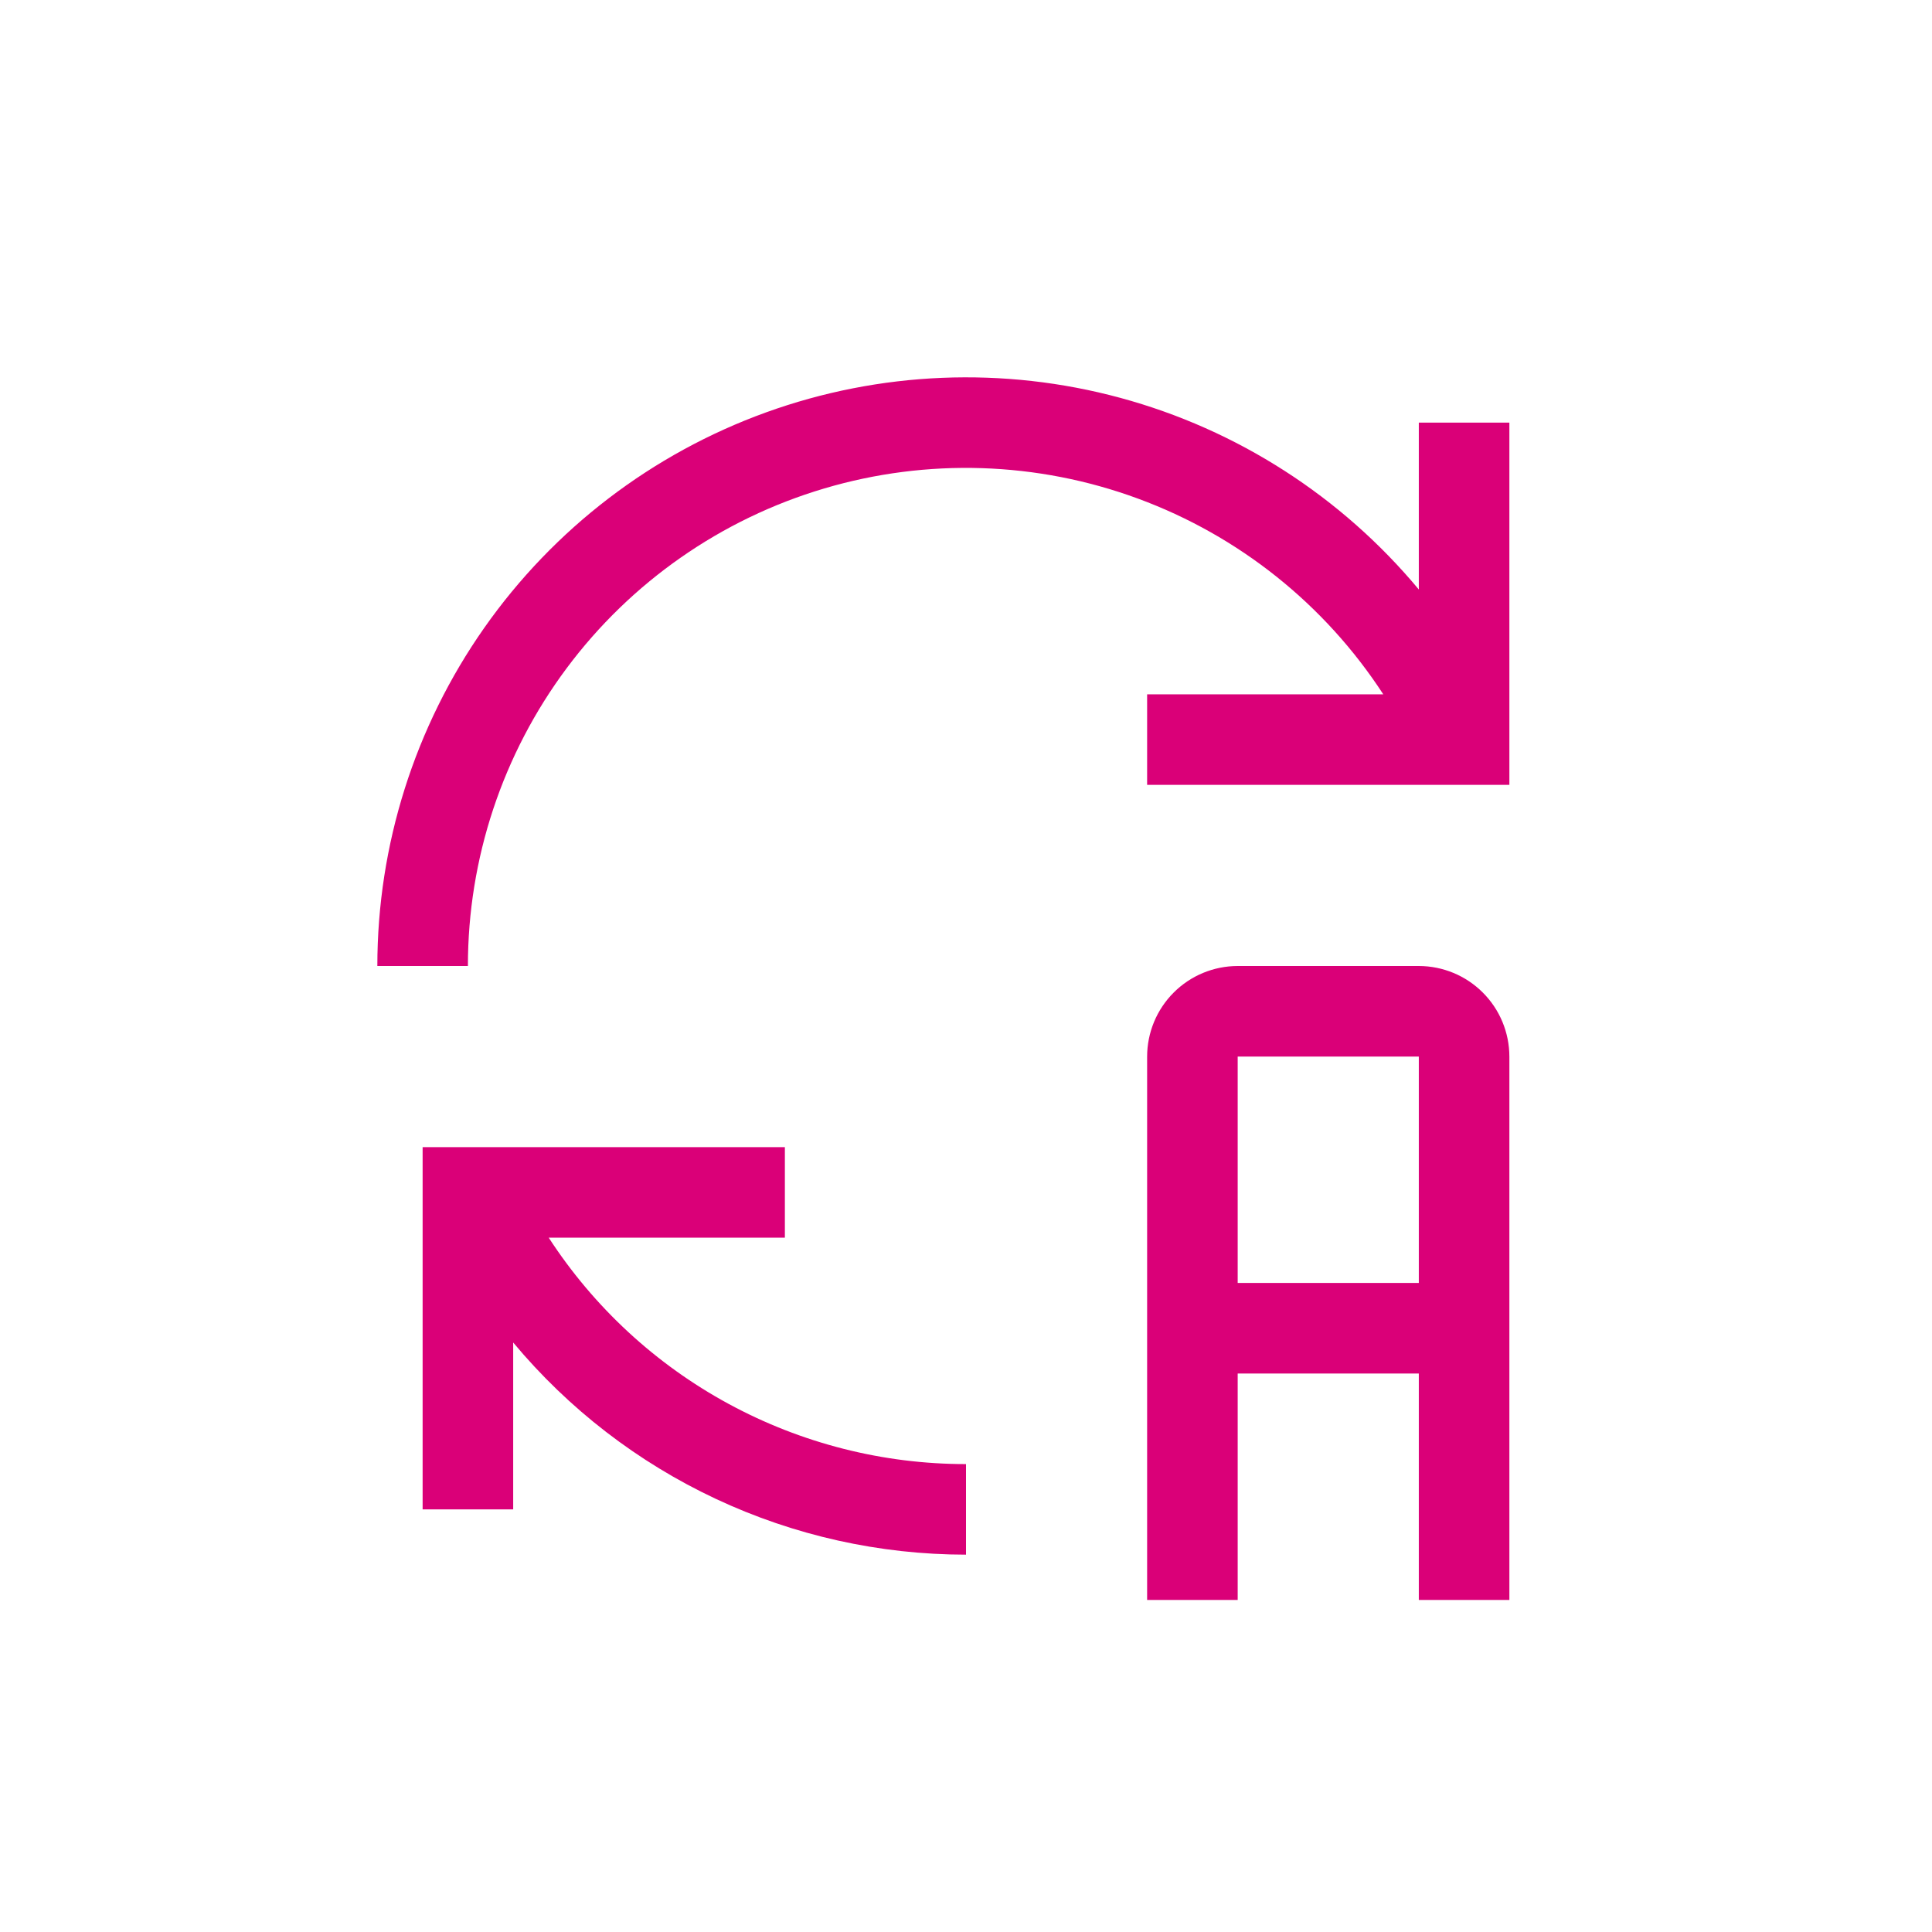
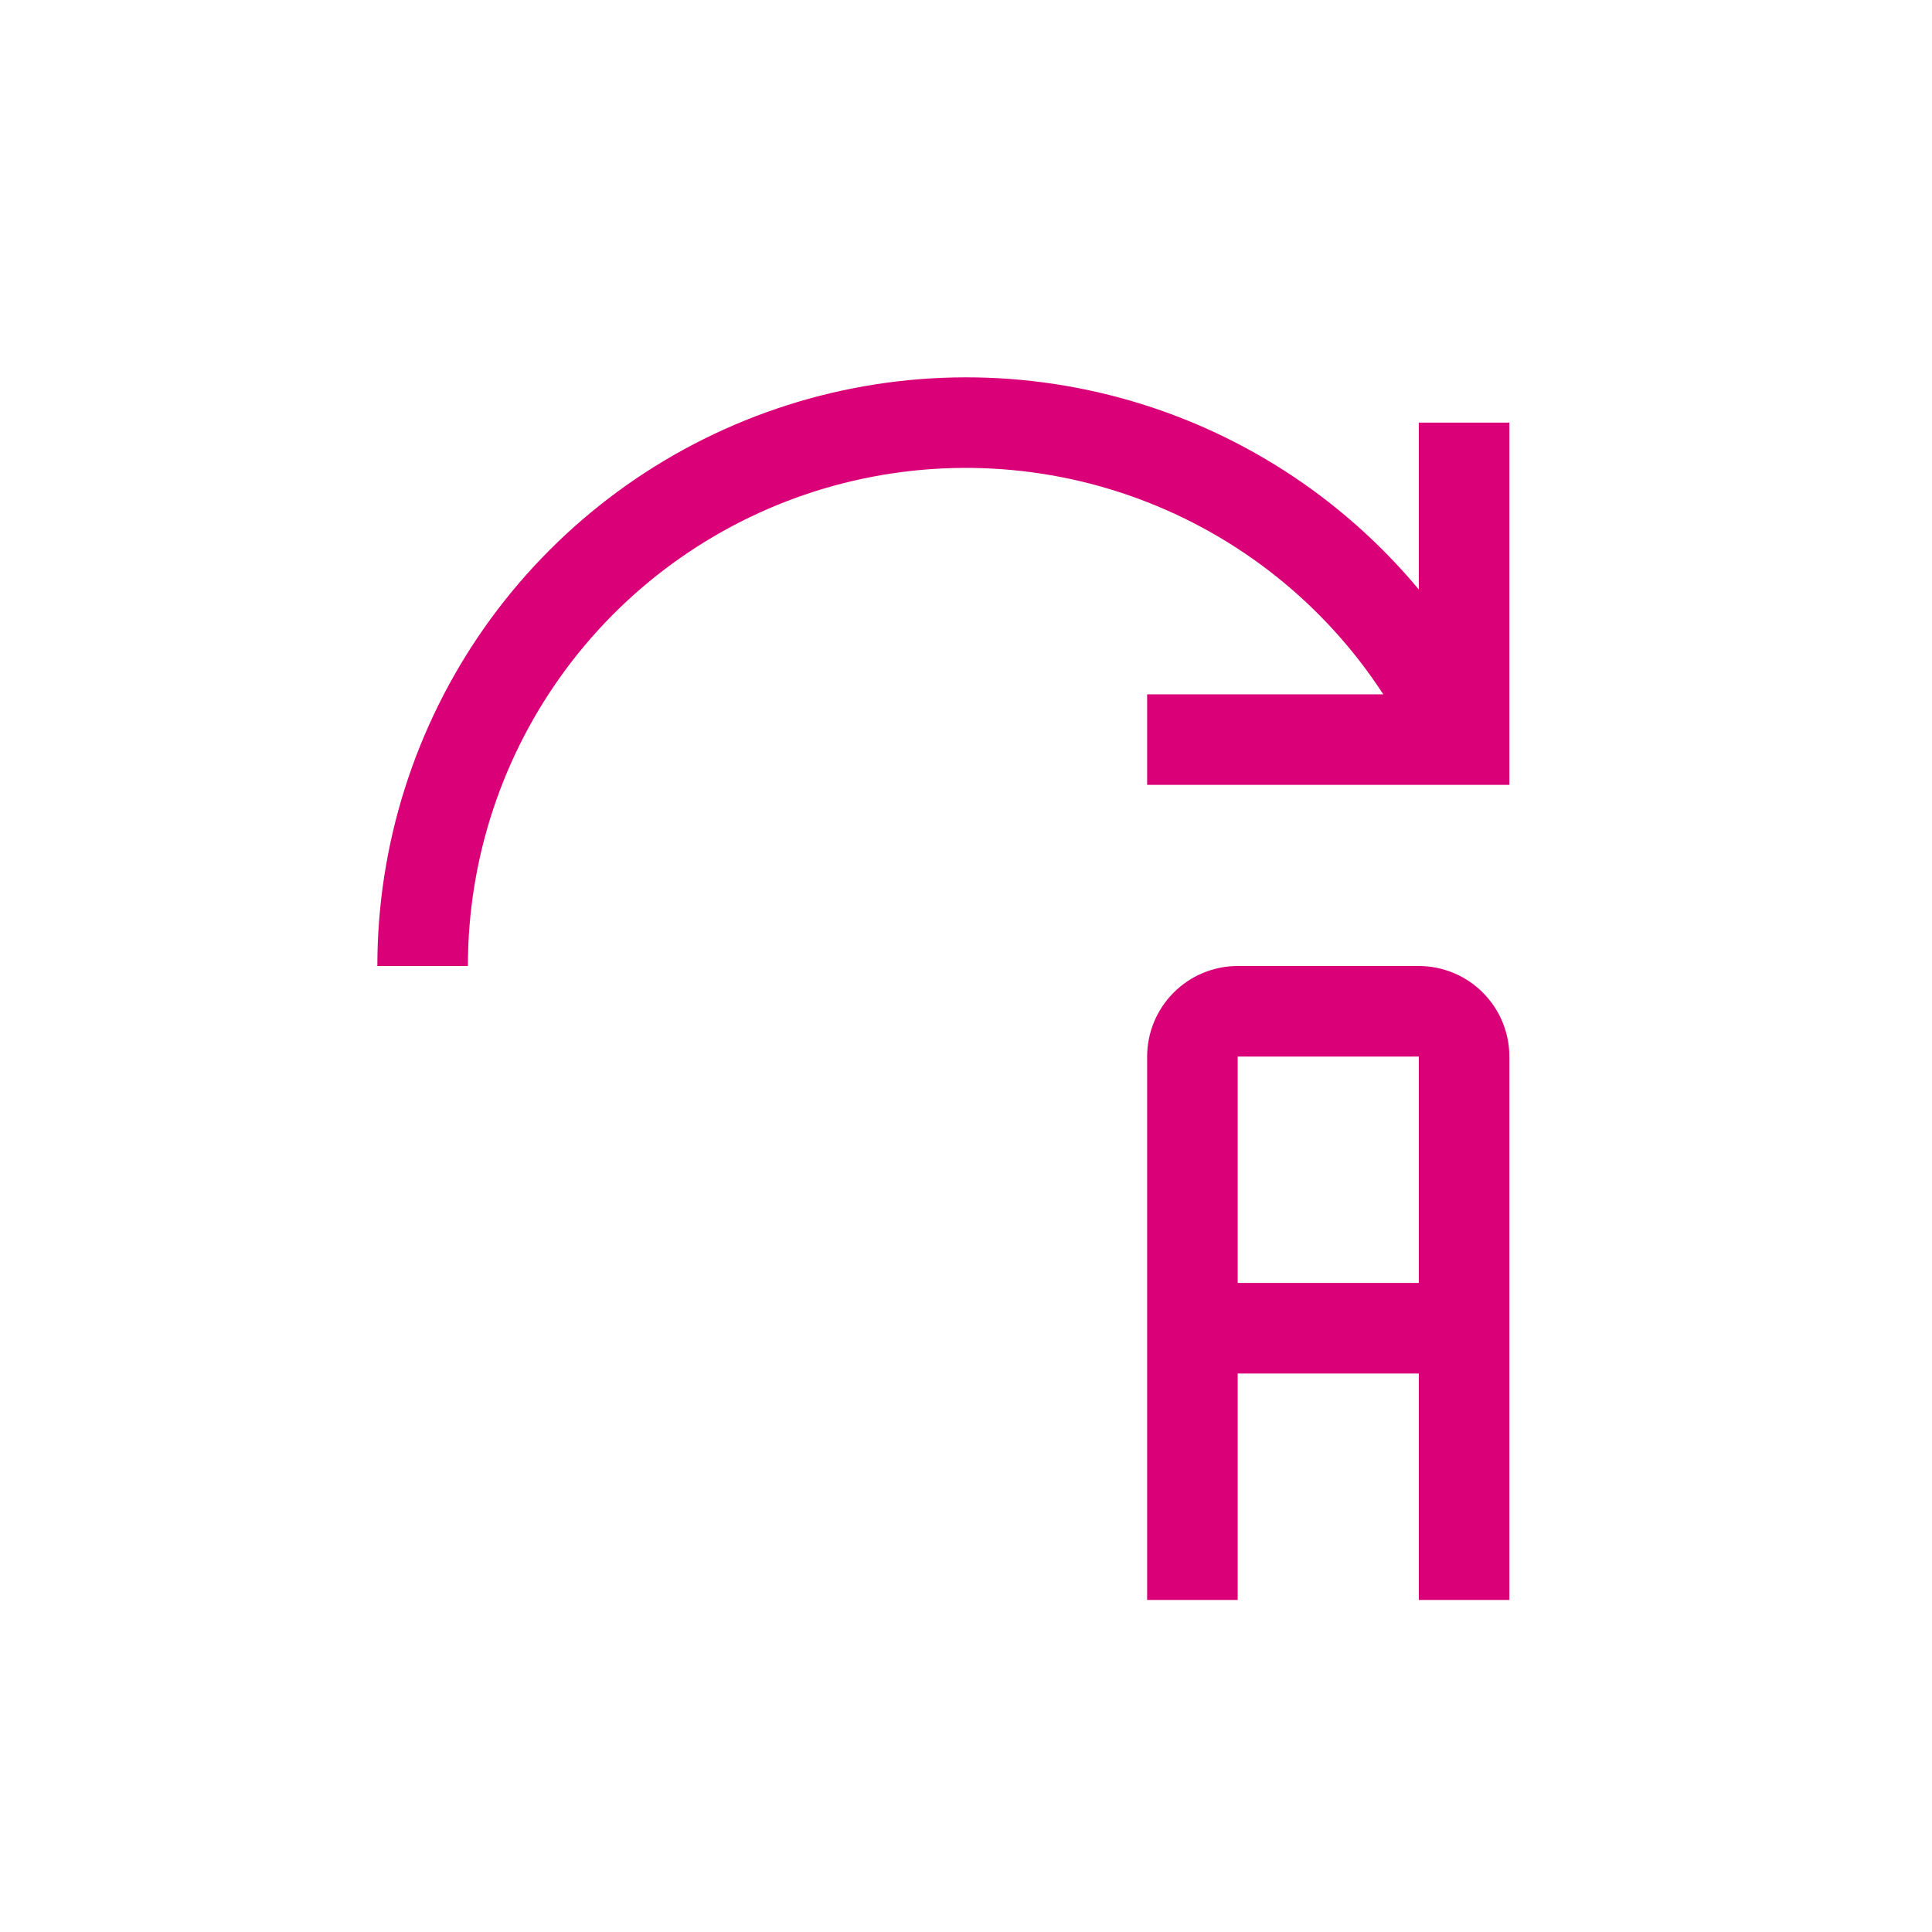
<svg xmlns="http://www.w3.org/2000/svg" width="48" height="48" viewBox="0 0 48 48" fill="none">
  <path d="M35.25 24H30.75C30.153 24.001 29.581 24.238 29.16 24.66C28.738 25.081 28.501 25.653 28.5 26.25V39.75H30.75V34.125H35.25V39.75H37.5V26.25C37.499 25.653 37.262 25.081 36.84 24.66C36.419 24.238 35.847 24.001 35.25 24ZM30.75 31.875V26.25H35.25V31.875H30.75Z" fill="#DA0078" />
-   <path d="M24 36.375C21.94 36.376 19.913 35.861 18.102 34.879C16.291 33.897 14.755 32.477 13.633 30.75H19.5V28.5H10.5V37.5H12.75V33.354C14.124 35.003 15.845 36.33 17.789 37.241C19.733 38.152 21.853 38.624 24 38.625V36.375Z" fill="#DA0078" />
  <path d="M28.5 17.25H34.367C32.913 15.014 30.774 13.308 28.271 12.387C25.768 11.465 23.034 11.377 20.477 12.136C17.919 12.895 15.676 14.46 14.081 16.598C12.486 18.736 11.624 21.332 11.625 24H9.375C9.376 20.993 10.304 18.059 12.031 15.599C13.759 13.138 16.203 11.269 19.031 10.246C21.859 9.224 24.933 9.098 27.835 9.885C30.737 10.672 33.326 12.335 35.25 14.646V10.5H37.5V19.5H28.5V17.25Z" fill="#DA0078" />
</svg>